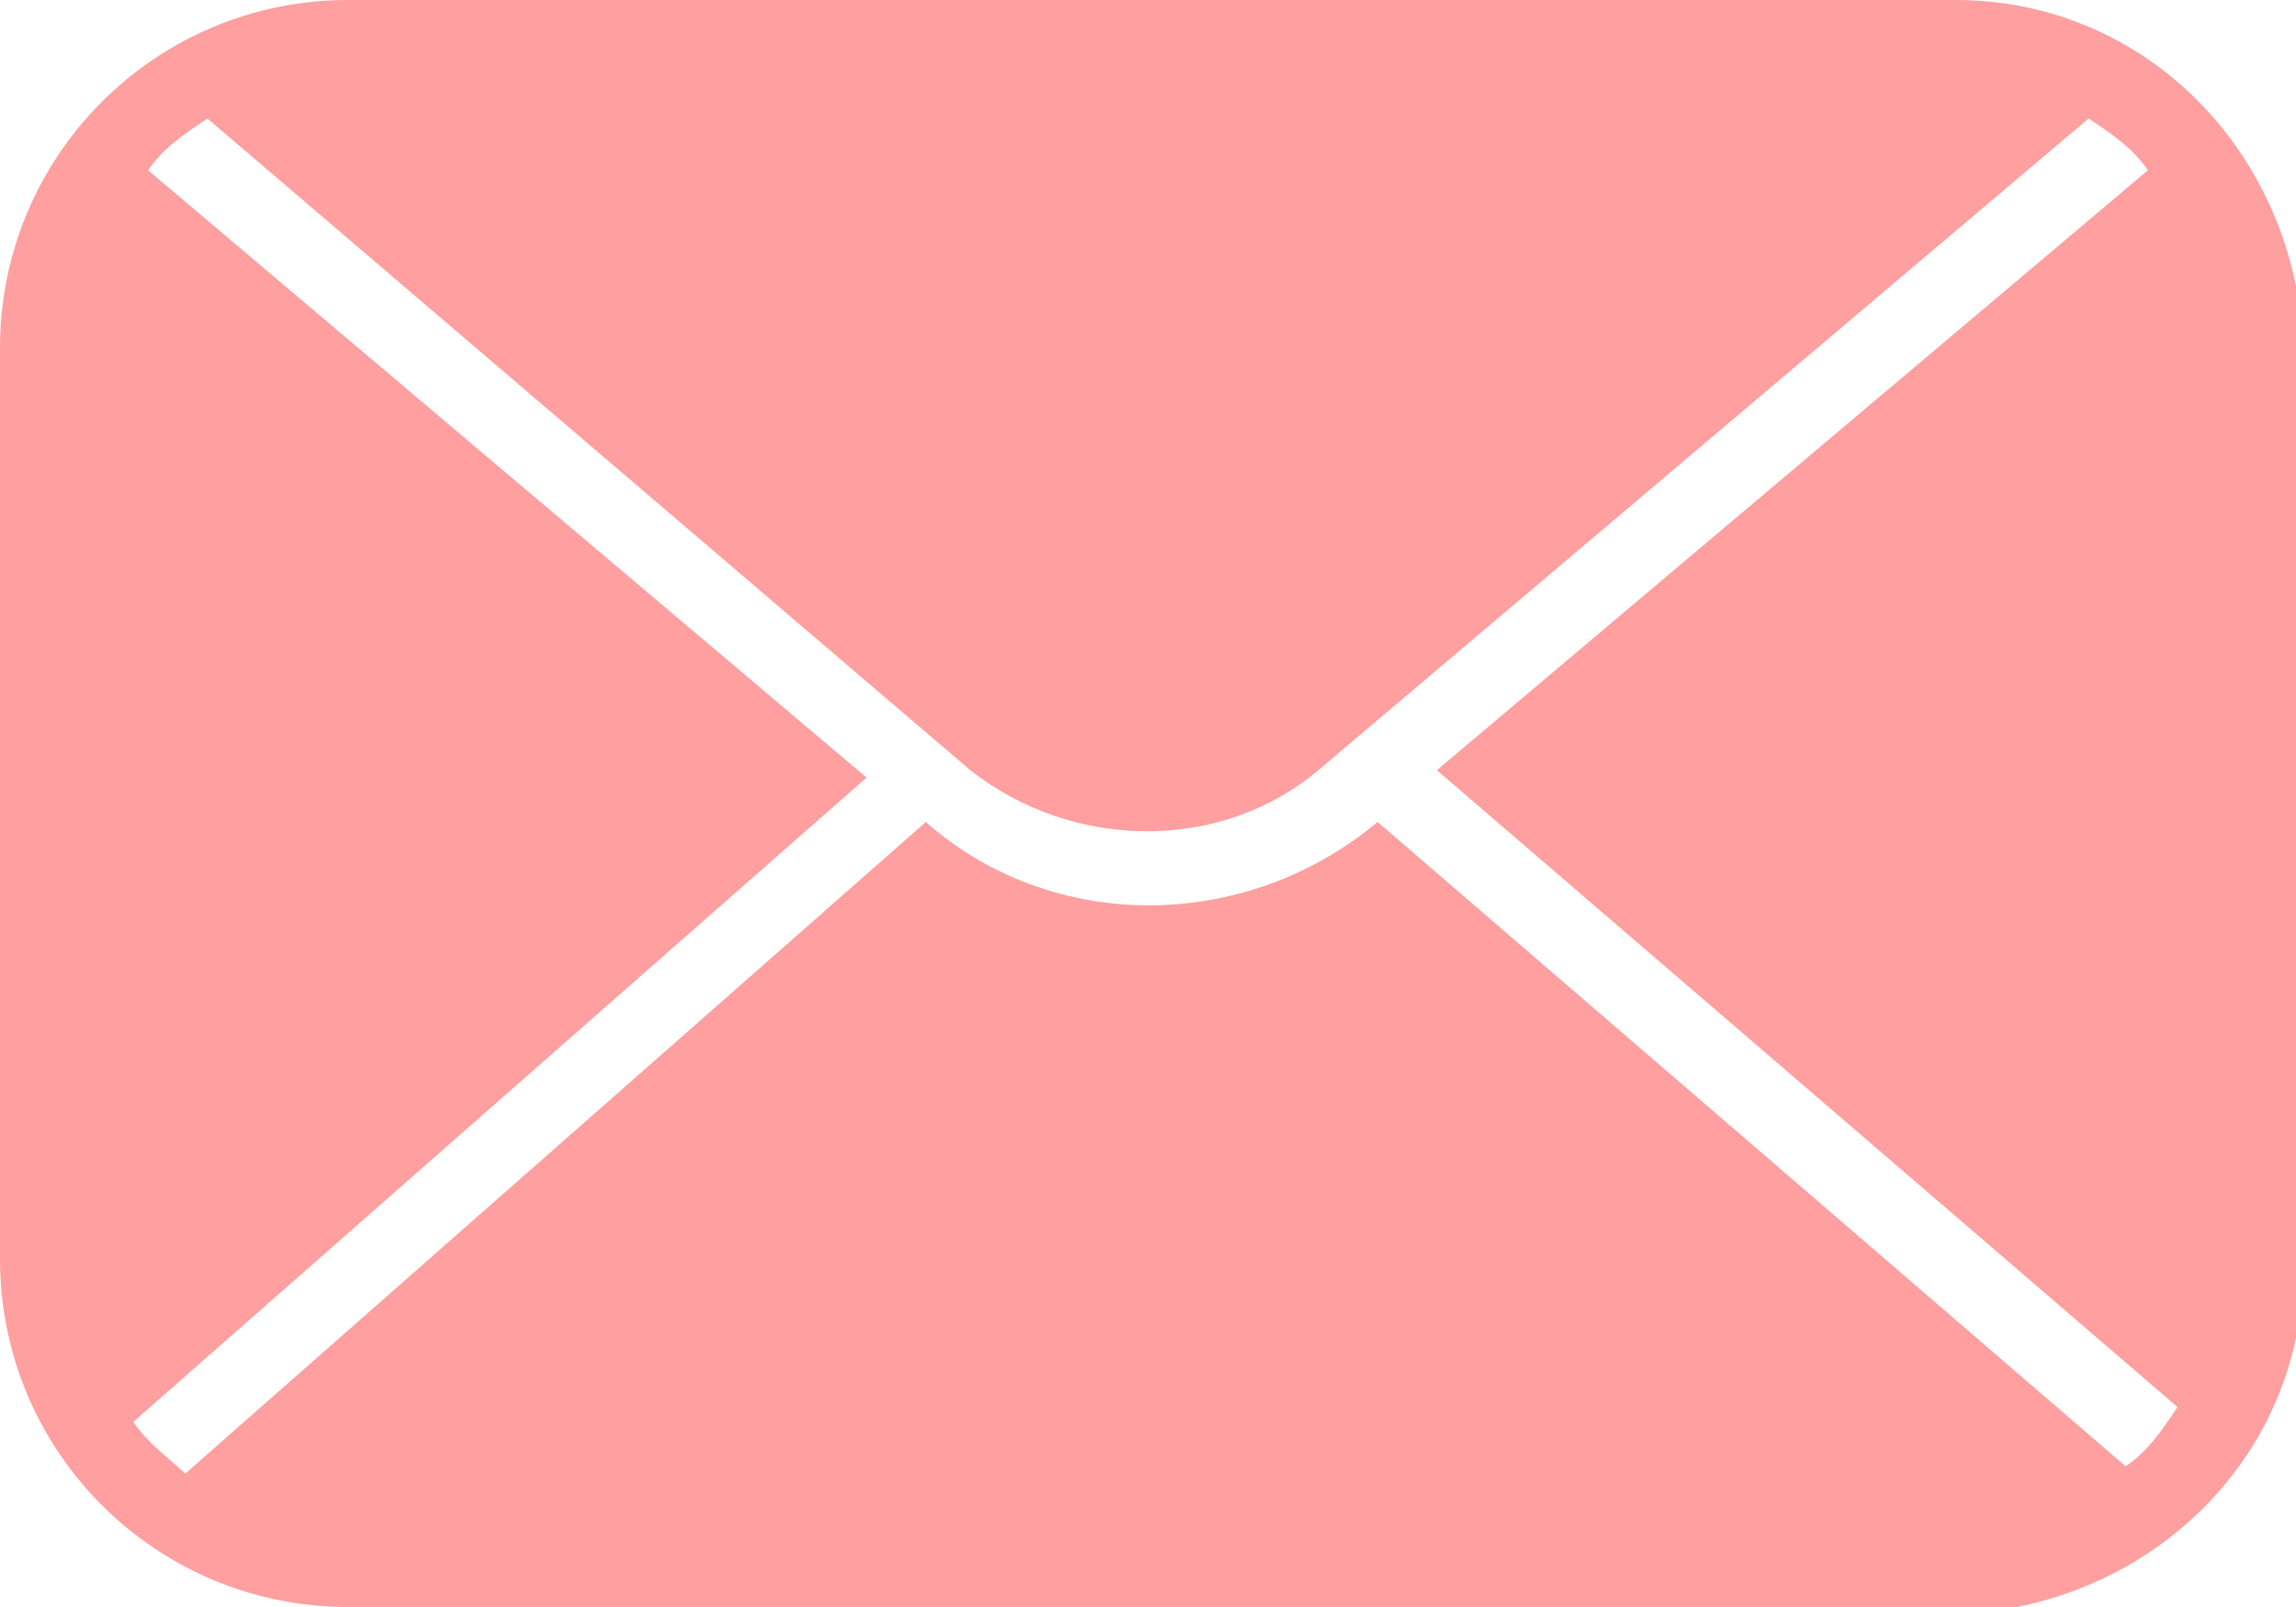
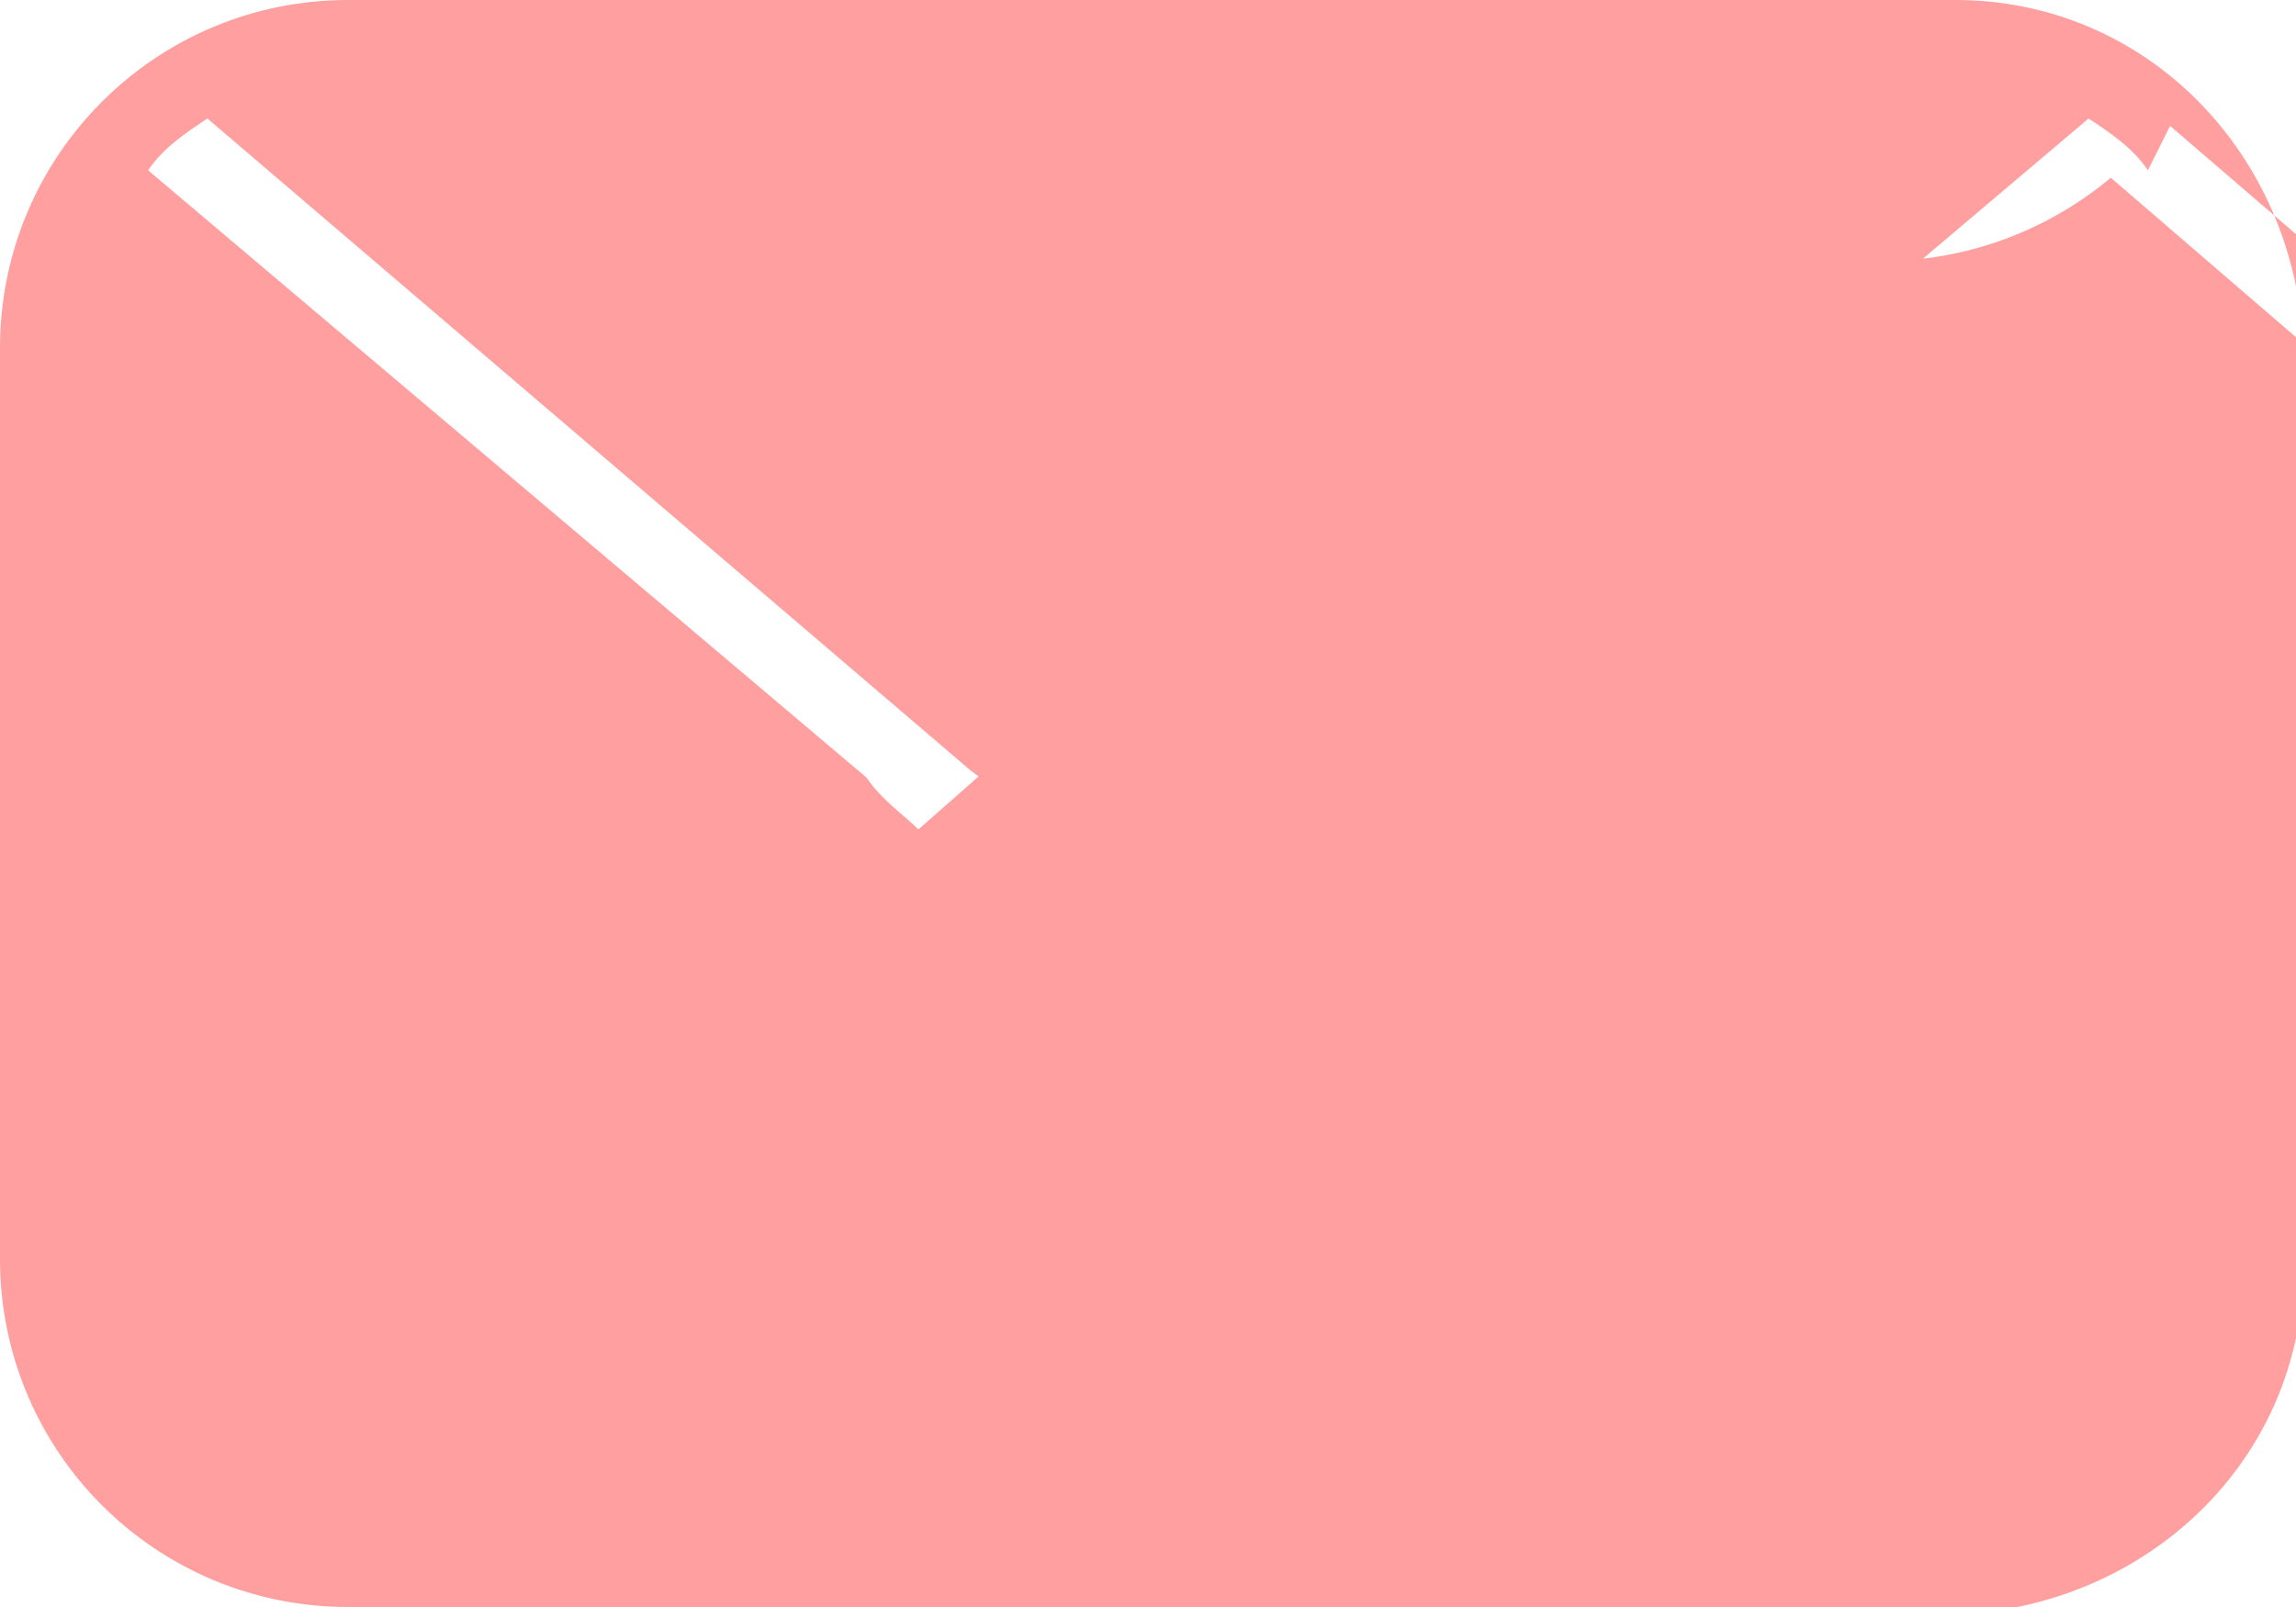
<svg xmlns="http://www.w3.org/2000/svg" id="Layer_1" data-name="Layer 1" version="1.1" viewBox="0 0 31 21.7">
  <defs>
    <style>
      .cls-1 {
        fill: #ff9f9f;
        stroke-width: 0px;
      }
    </style>
  </defs>
  <g id="Group_1347" data-name="Group 1347">
-     <path id="Subtraction_3" data-name="Subtraction 3" class="cls-1" d="M26.4,21.7H4.7c-2.6,0-4.7-2.1-4.7-4.7V4.7C0,2.1,2.1,0,4.7,0h21.7c2.6,0,4.6,2.1,4.7,4.7v12.4c0,2.6-2.1,4.6-4.7,4.7ZM2.8,1.6h0c-.3.2-.6.4-.8.7l9.7,8.2L1.8,19.2c.2.3.5.5.7.7l10-8.8c1.7,1.5,4.3,1.5,6.1,0l10.1,8.7c.3-.2.5-.5.7-.8l-10-8.6L29,2.3c-.2-.3-.5-.5-.8-.7l-10.4,8.8c-1.3,1.1-3.3,1.1-4.7,0L2.8,1.6Z" />
+     <path id="Subtraction_3" data-name="Subtraction 3" class="cls-1" d="M26.4,21.7H4.7c-2.6,0-4.7-2.1-4.7-4.7V4.7C0,2.1,2.1,0,4.7,0h21.7c2.6,0,4.6,2.1,4.7,4.7v12.4c0,2.6-2.1,4.6-4.7,4.7ZM2.8,1.6h0c-.3.2-.6.4-.8.7l9.7,8.2c.2.3.5.5.7.7l10-8.8c1.7,1.5,4.3,1.5,6.1,0l10.1,8.7c.3-.2.5-.5.7-.8l-10-8.6L29,2.3c-.2-.3-.5-.5-.8-.7l-10.4,8.8c-1.3,1.1-3.3,1.1-4.7,0L2.8,1.6Z" />
  </g>
</svg>